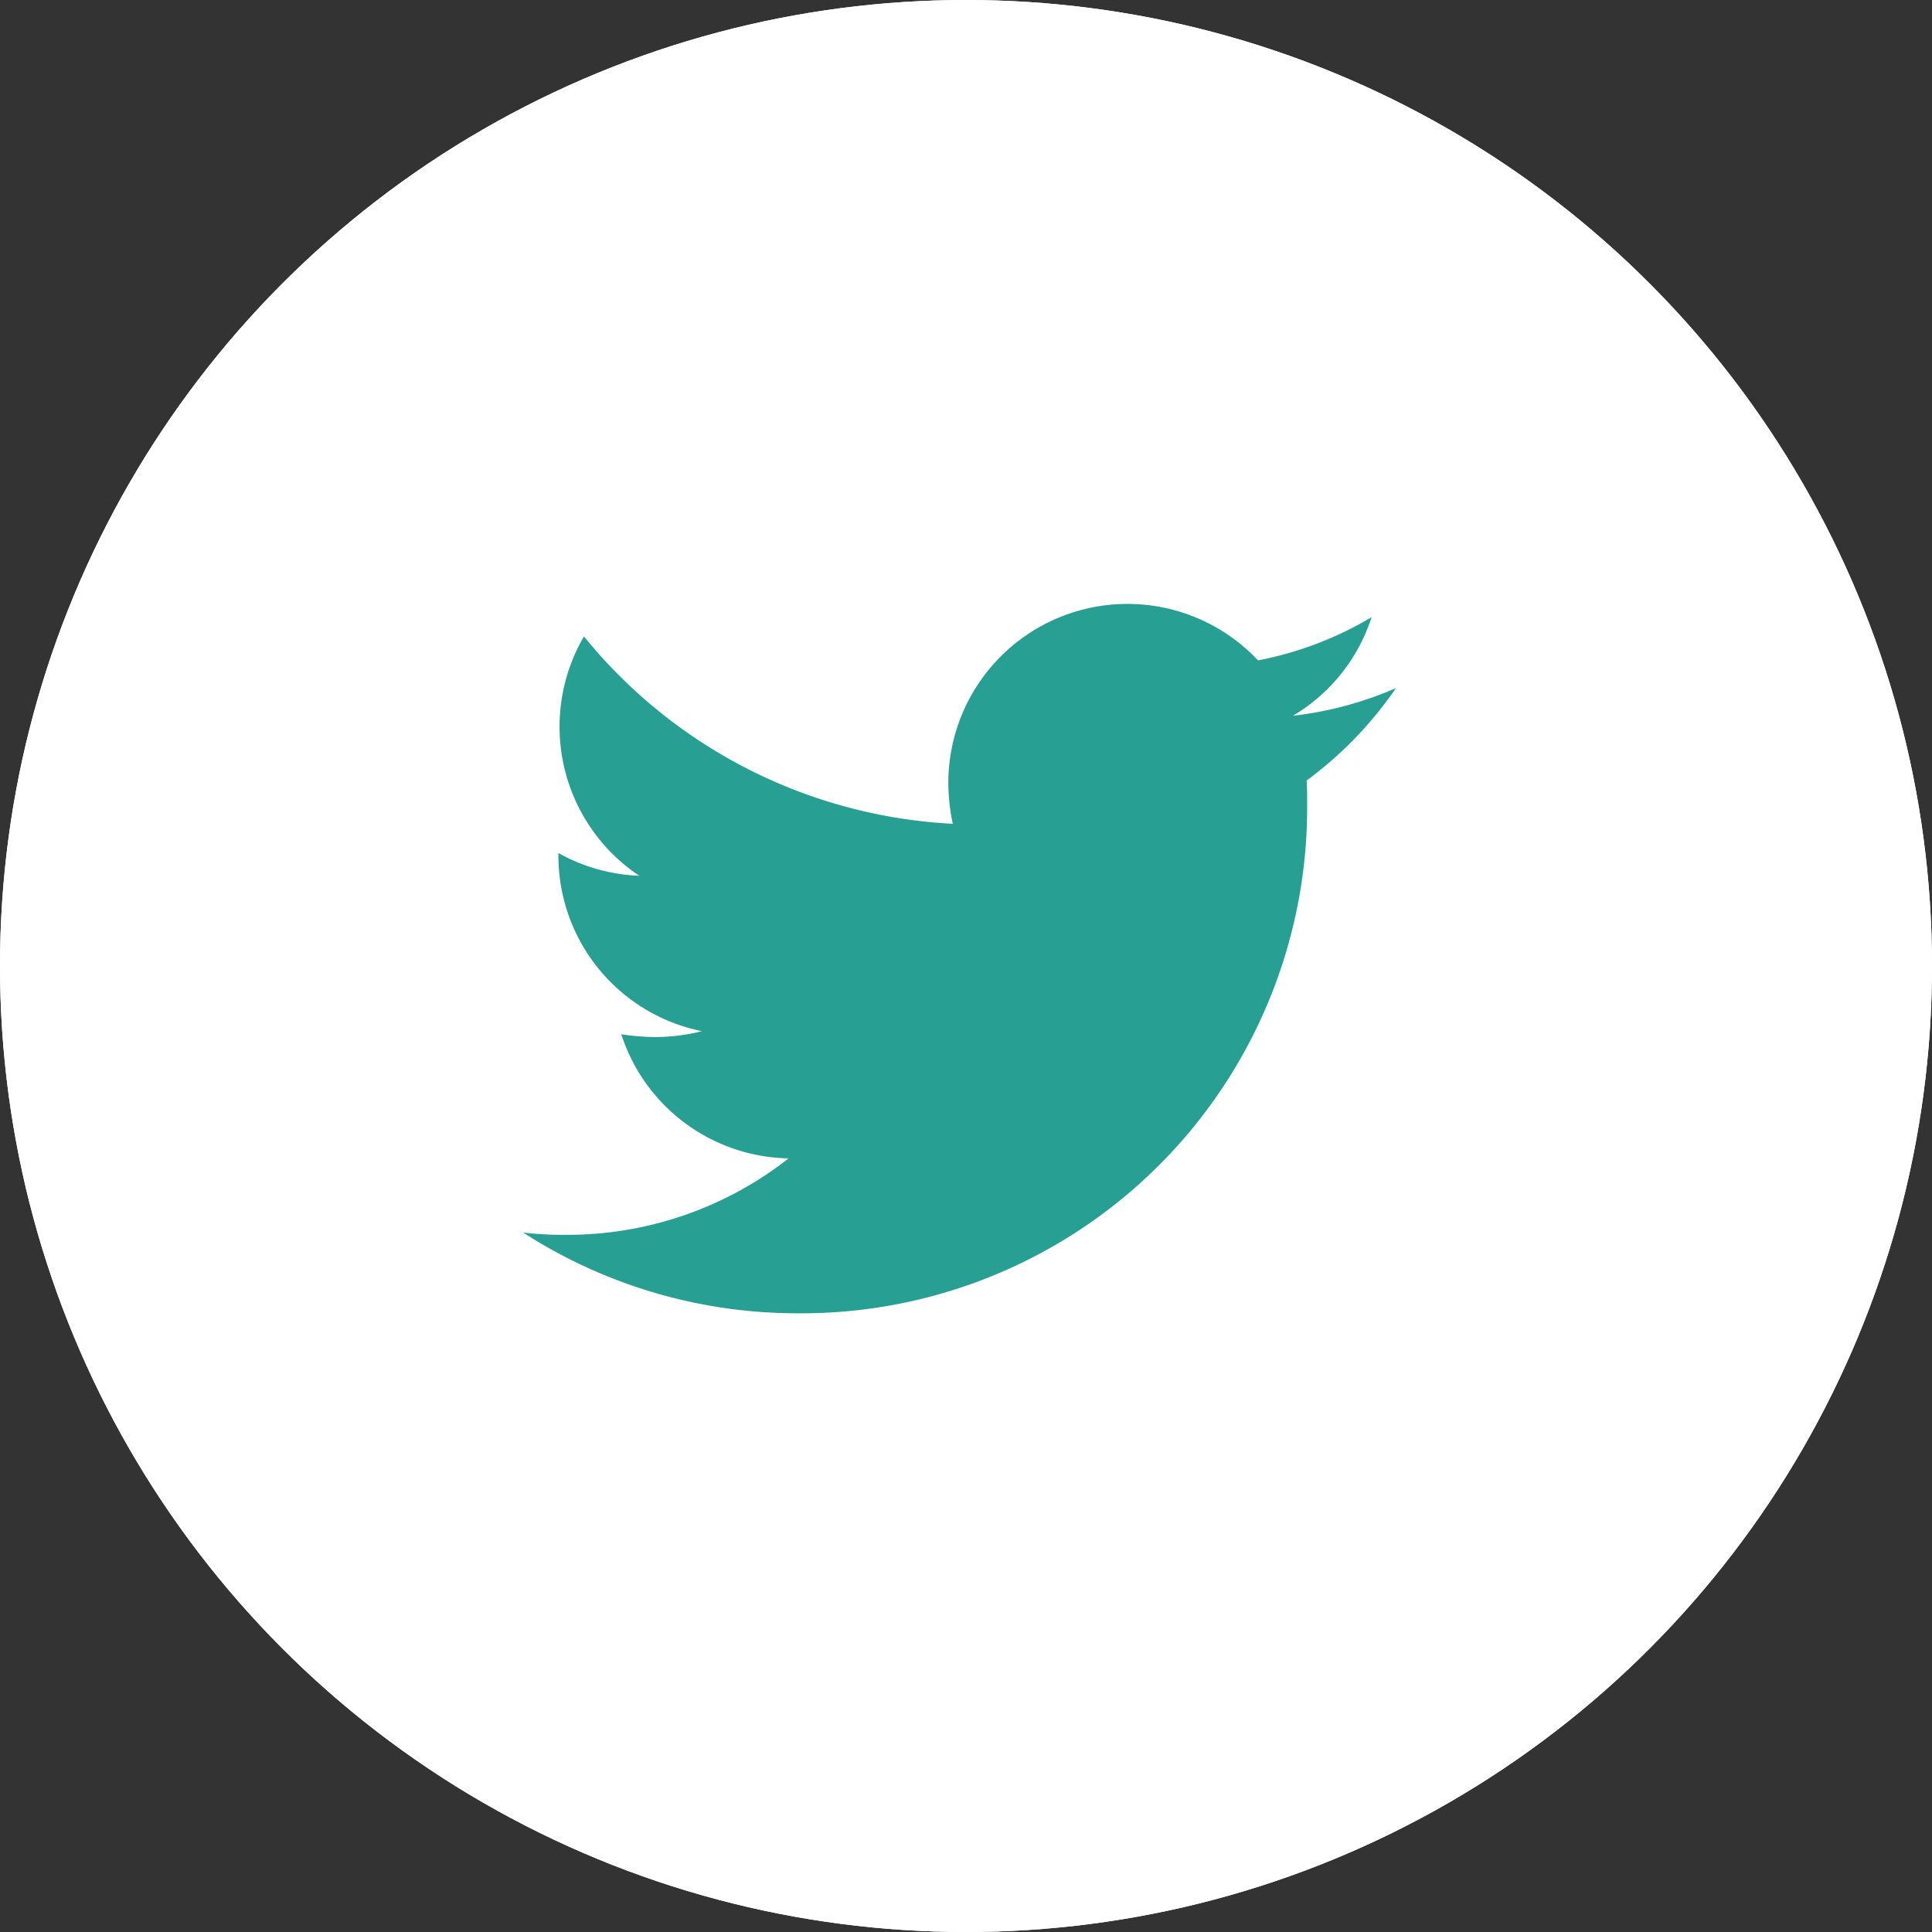
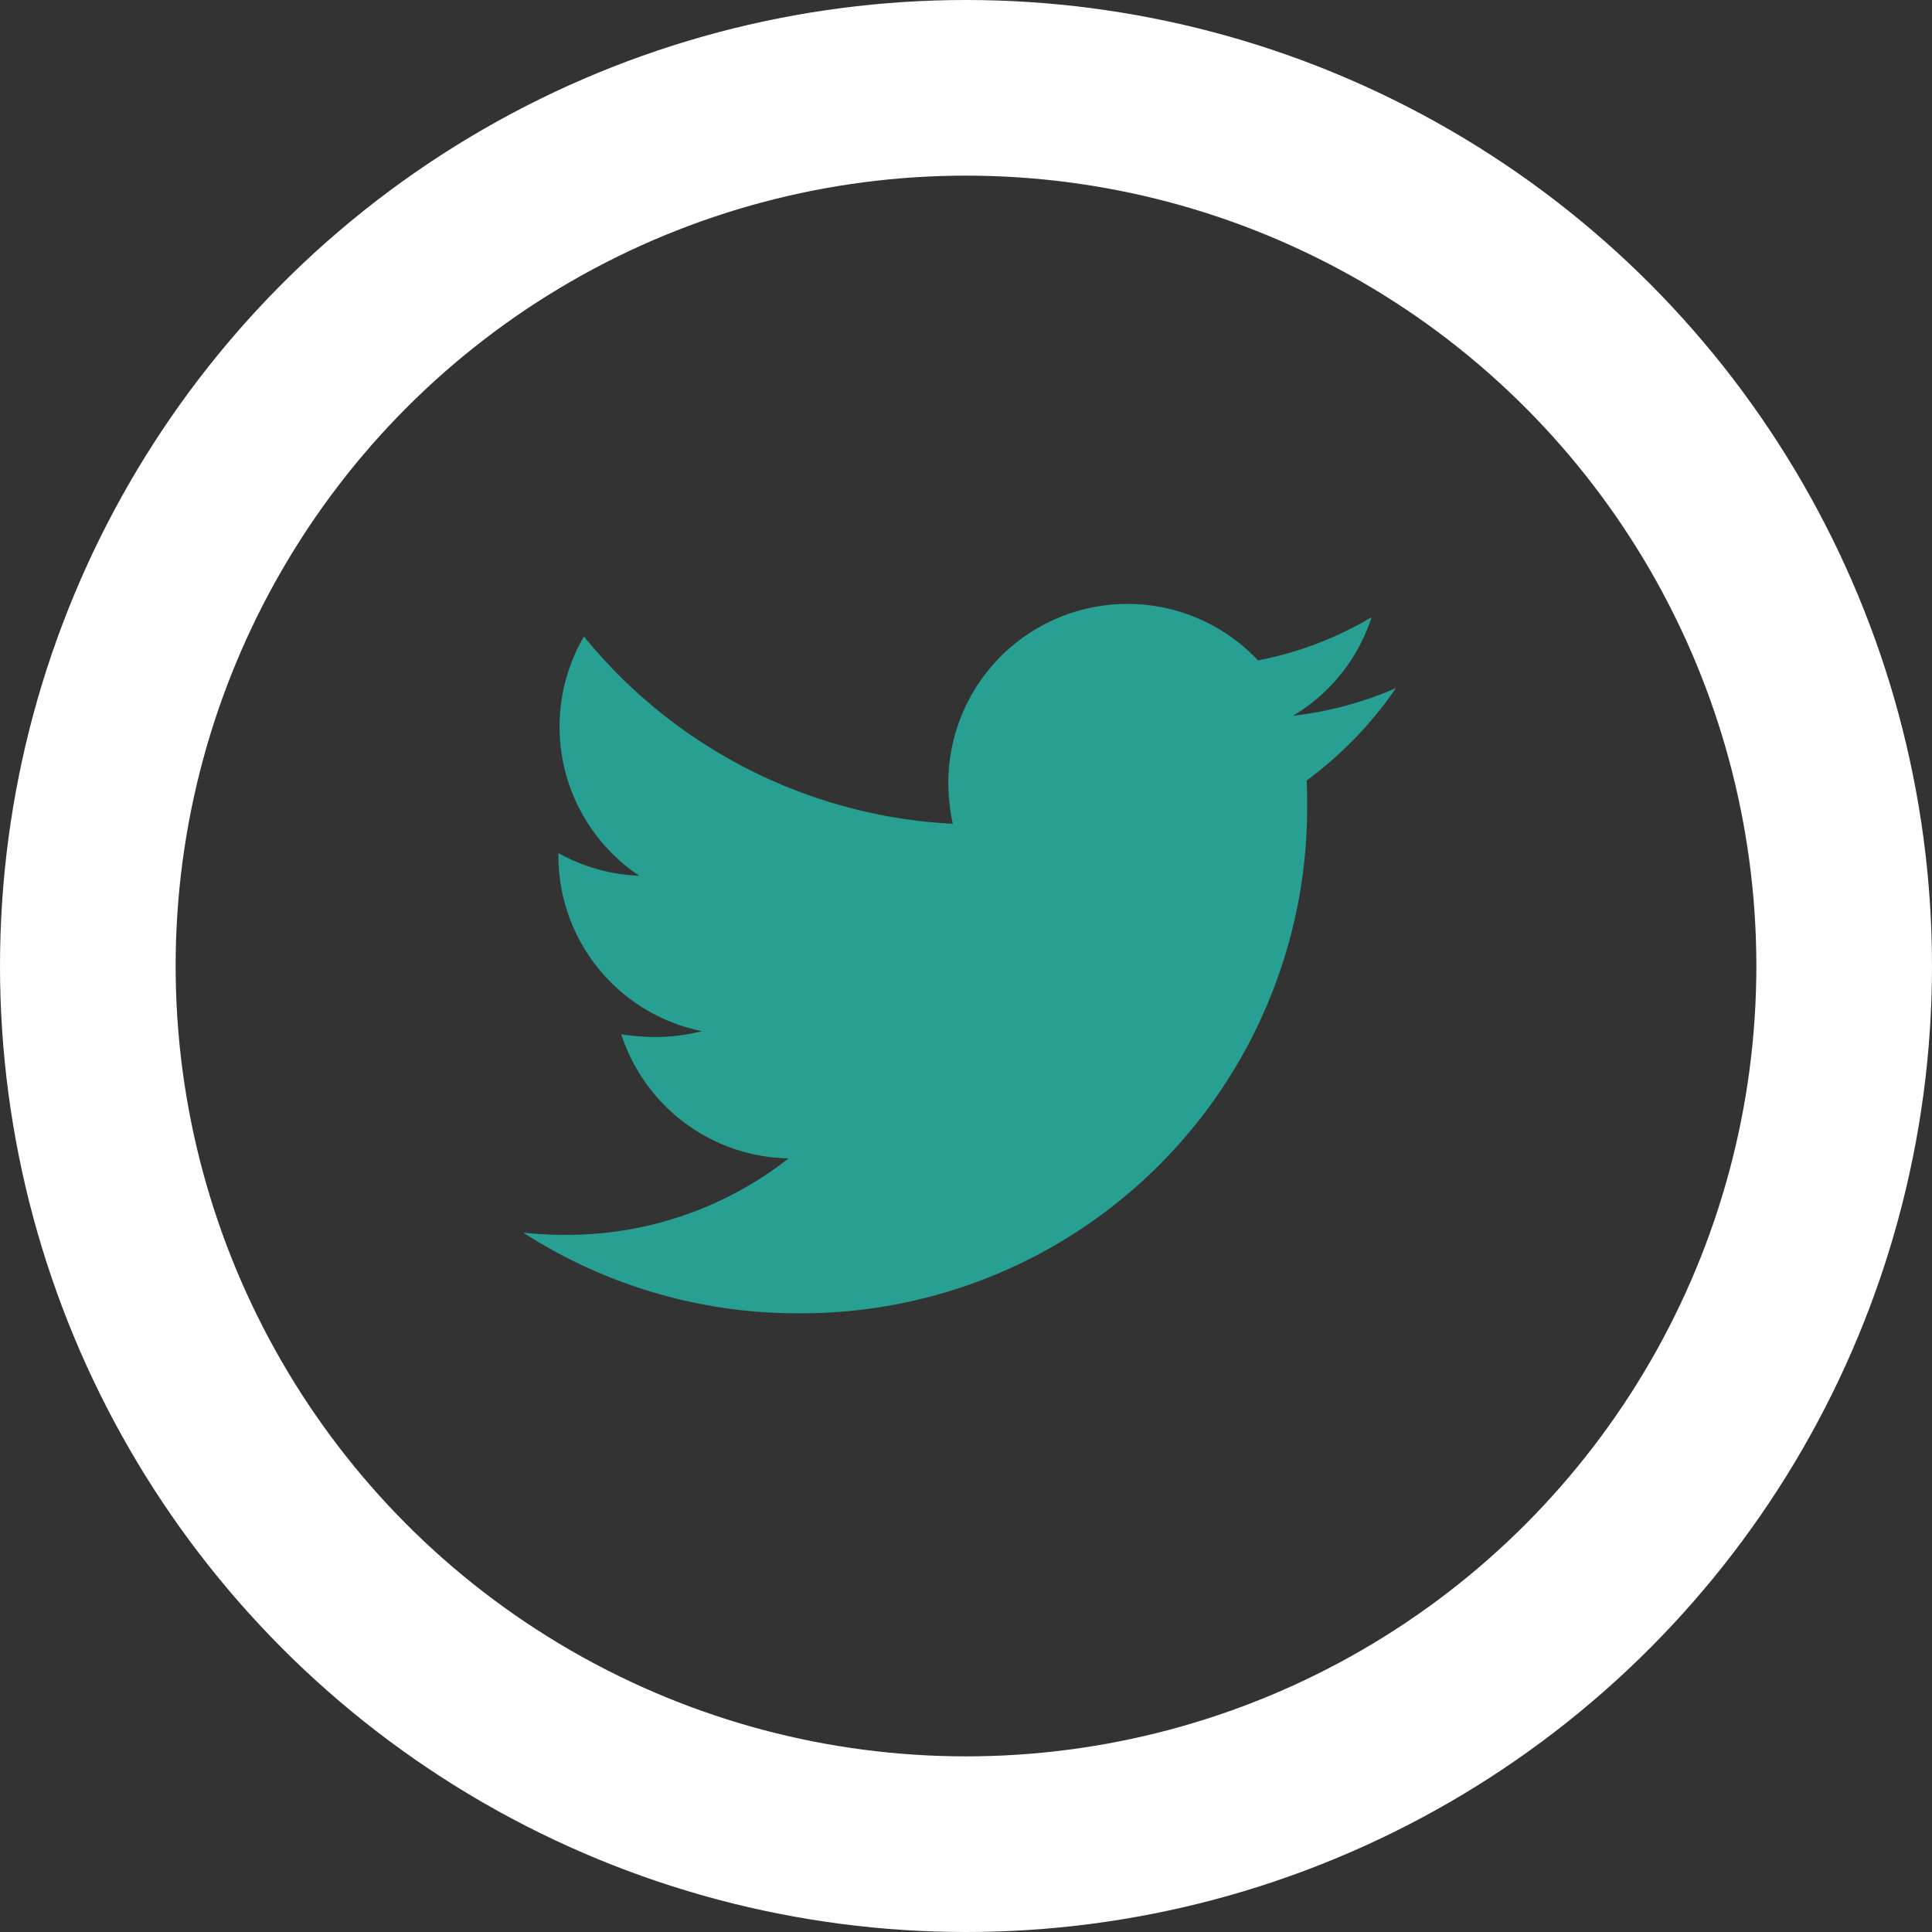
<svg xmlns="http://www.w3.org/2000/svg" width="33" height="33" viewBox="0 0 33 33">
  <rect x="0" y="0" width="33" height="33" fill="#333333" stroke="none" />
  <g transform="translate(4490 -11231.667)">
    <g transform="translate(-4490 11231.667)" fill="#fff" stroke="#fff" stroke-width="3">
-       <circle cx="16.5" cy="16.5" r="16.5" stroke="none" />
      <circle cx="16.5" cy="16.5" r="15" fill="none" />
    </g>
-     <path d="M13.381,6.4c.009.132.009.265.009.4a8.637,8.637,0,0,1-8.7,8.7A8.638,8.638,0,0,1,0,14.122a6.324,6.324,0,0,0,.738.038,6.122,6.122,0,0,0,3.795-1.306,3.062,3.062,0,0,1-2.858-2.12,3.855,3.855,0,0,0,.577.047,3.233,3.233,0,0,0,.8-.1,3.057,3.057,0,0,1-2.451-3V7.639a3.078,3.078,0,0,0,1.382.388,3.061,3.061,0,0,1-.946-4.088,8.689,8.689,0,0,0,6.3,3.2,3.451,3.451,0,0,1-.076-.7,3.06,3.06,0,0,1,5.29-2.091,6.018,6.018,0,0,0,1.94-.738,3.048,3.048,0,0,1-1.344,1.684,6.128,6.128,0,0,0,1.76-.473A6.571,6.571,0,0,1,13.381,6.4Z" transform="translate(-4481.063 11238.599)" fill="#279f92" />
+     <path d="M13.381,6.4c.009.132.009.265.009.4a8.637,8.637,0,0,1-8.7,8.7A8.638,8.638,0,0,1,0,14.122a6.324,6.324,0,0,0,.738.038,6.122,6.122,0,0,0,3.795-1.306,3.062,3.062,0,0,1-2.858-2.12,3.855,3.855,0,0,0,.577.047,3.233,3.233,0,0,0,.8-.1,3.057,3.057,0,0,1-2.451-3V7.639a3.078,3.078,0,0,0,1.382.388,3.061,3.061,0,0,1-.946-4.088,8.689,8.689,0,0,0,6.3,3.2,3.451,3.451,0,0,1-.076-.7,3.06,3.06,0,0,1,5.29-2.091,6.018,6.018,0,0,0,1.94-.738,3.048,3.048,0,0,1-1.344,1.684,6.128,6.128,0,0,0,1.76-.473A6.571,6.571,0,0,1,13.381,6.4" transform="translate(-4481.063 11238.599)" fill="#279f92" />
  </g>
</svg>